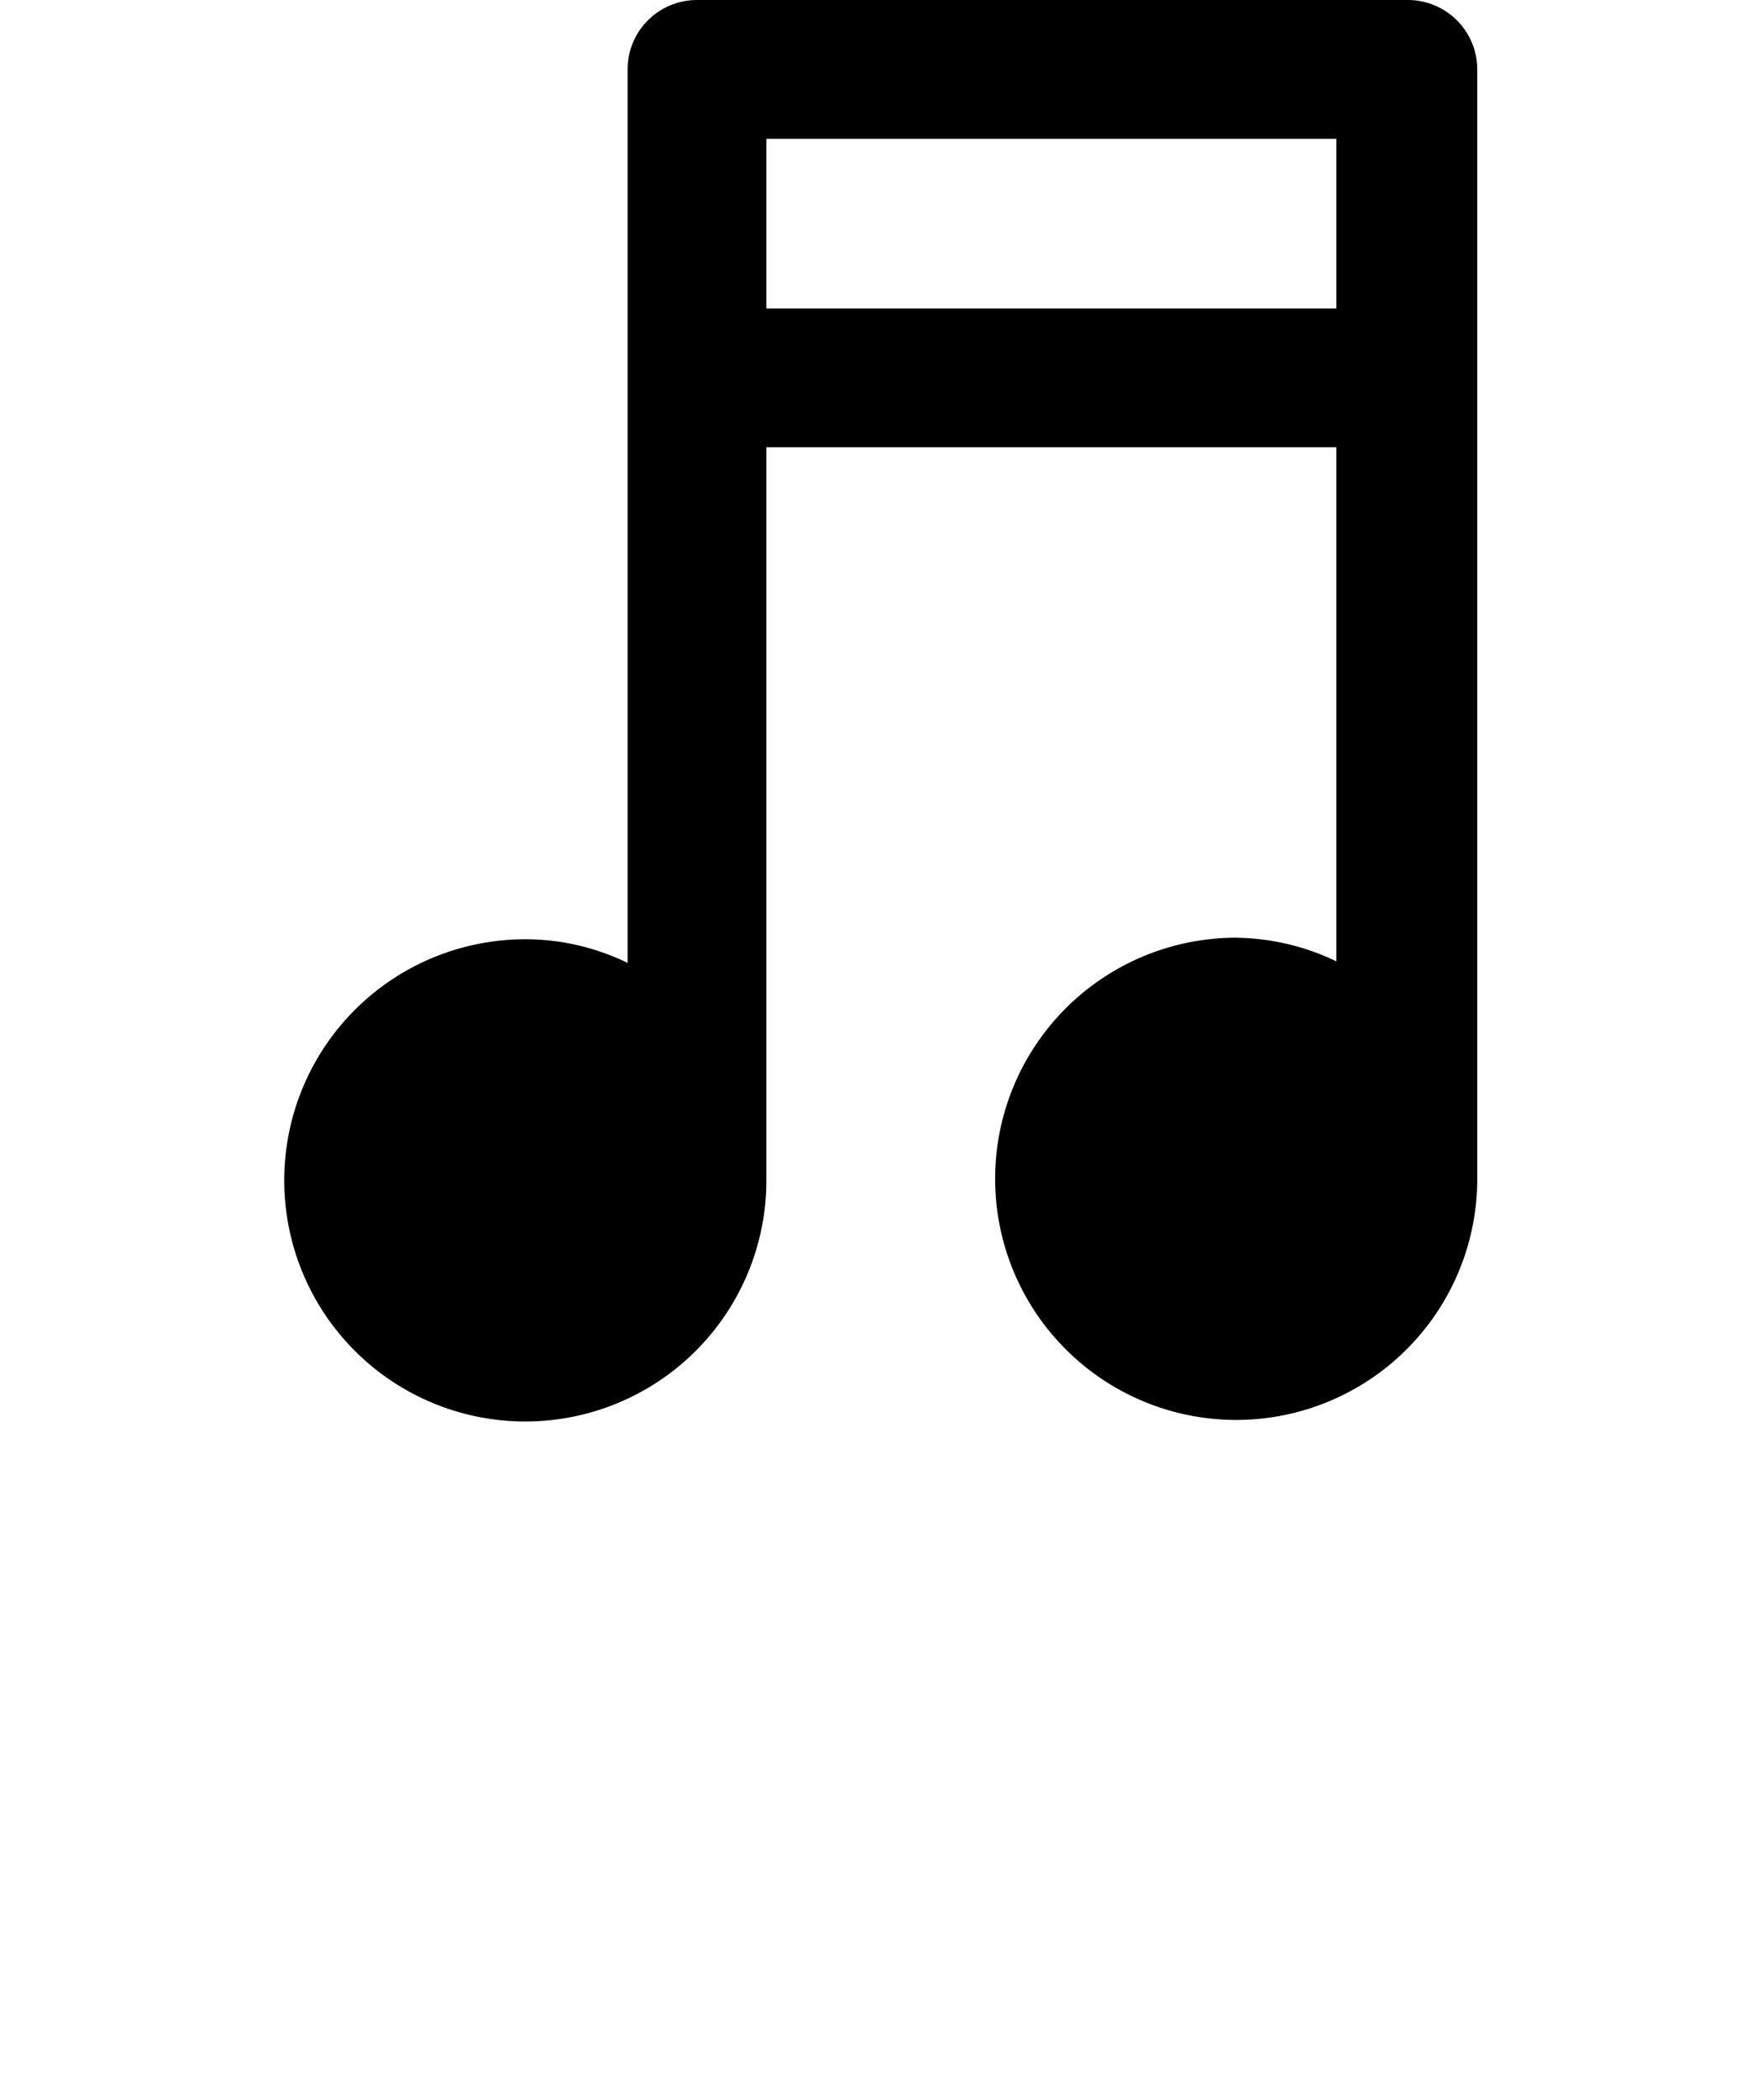
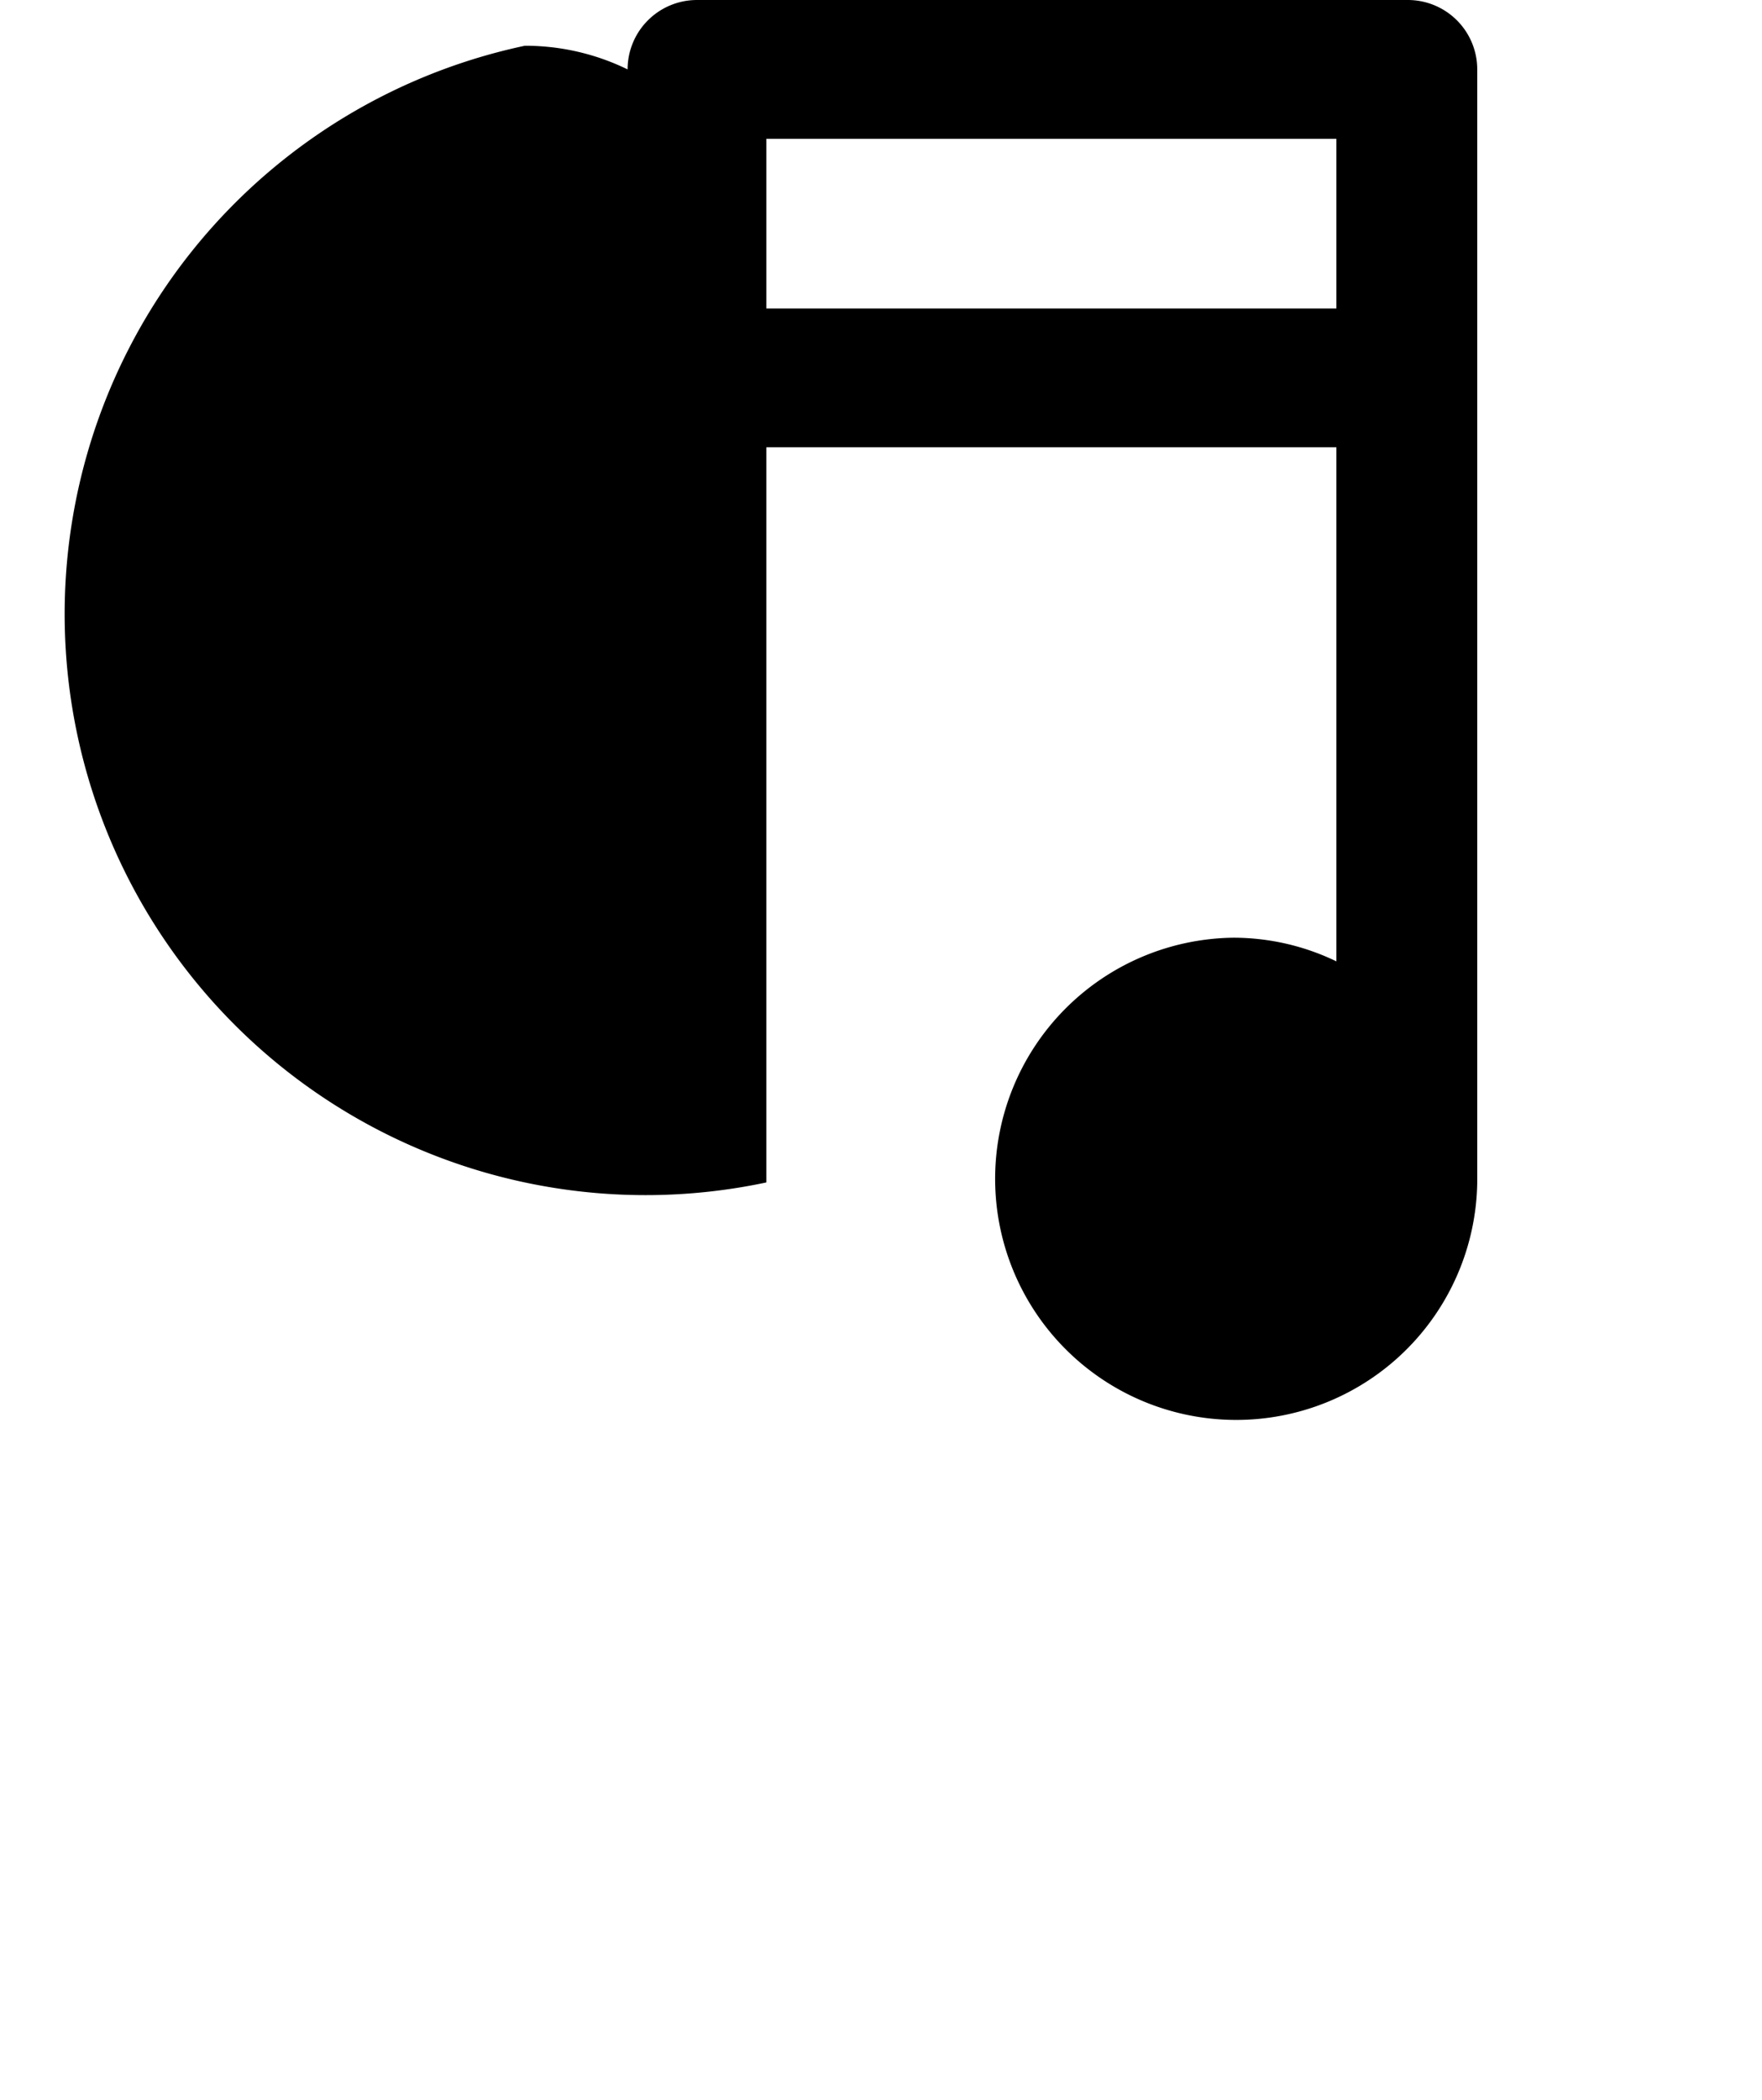
<svg xmlns="http://www.w3.org/2000/svg" id="Capa_1" data-name="Capa 1" viewBox="0 0 34.28 40.85">
  <title>Mesa de trabajo 12</title>
-   <path d="M27.39,0H13.56a1.35,1.35,0,0,0-1.35,1.35V18.73a4.54,4.54,0,0,0-2-.46A4.69,4.69,0,1,0,14.91,23V8.7H26v10a4.61,4.61,0,0,0-2-.46A4.69,4.69,0,1,0,28.74,23V1.35A1.35,1.35,0,0,0,27.39,0ZM14.91,6V2.7H26V6Z" />
+   <path d="M27.39,0H13.56a1.35,1.35,0,0,0-1.35,1.35a4.54,4.54,0,0,0-2-.46A4.69,4.69,0,1,0,14.91,23V8.7H26v10a4.61,4.61,0,0,0-2-.46A4.69,4.69,0,1,0,28.74,23V1.35A1.35,1.35,0,0,0,27.39,0ZM14.91,6V2.7H26V6Z" />
</svg>